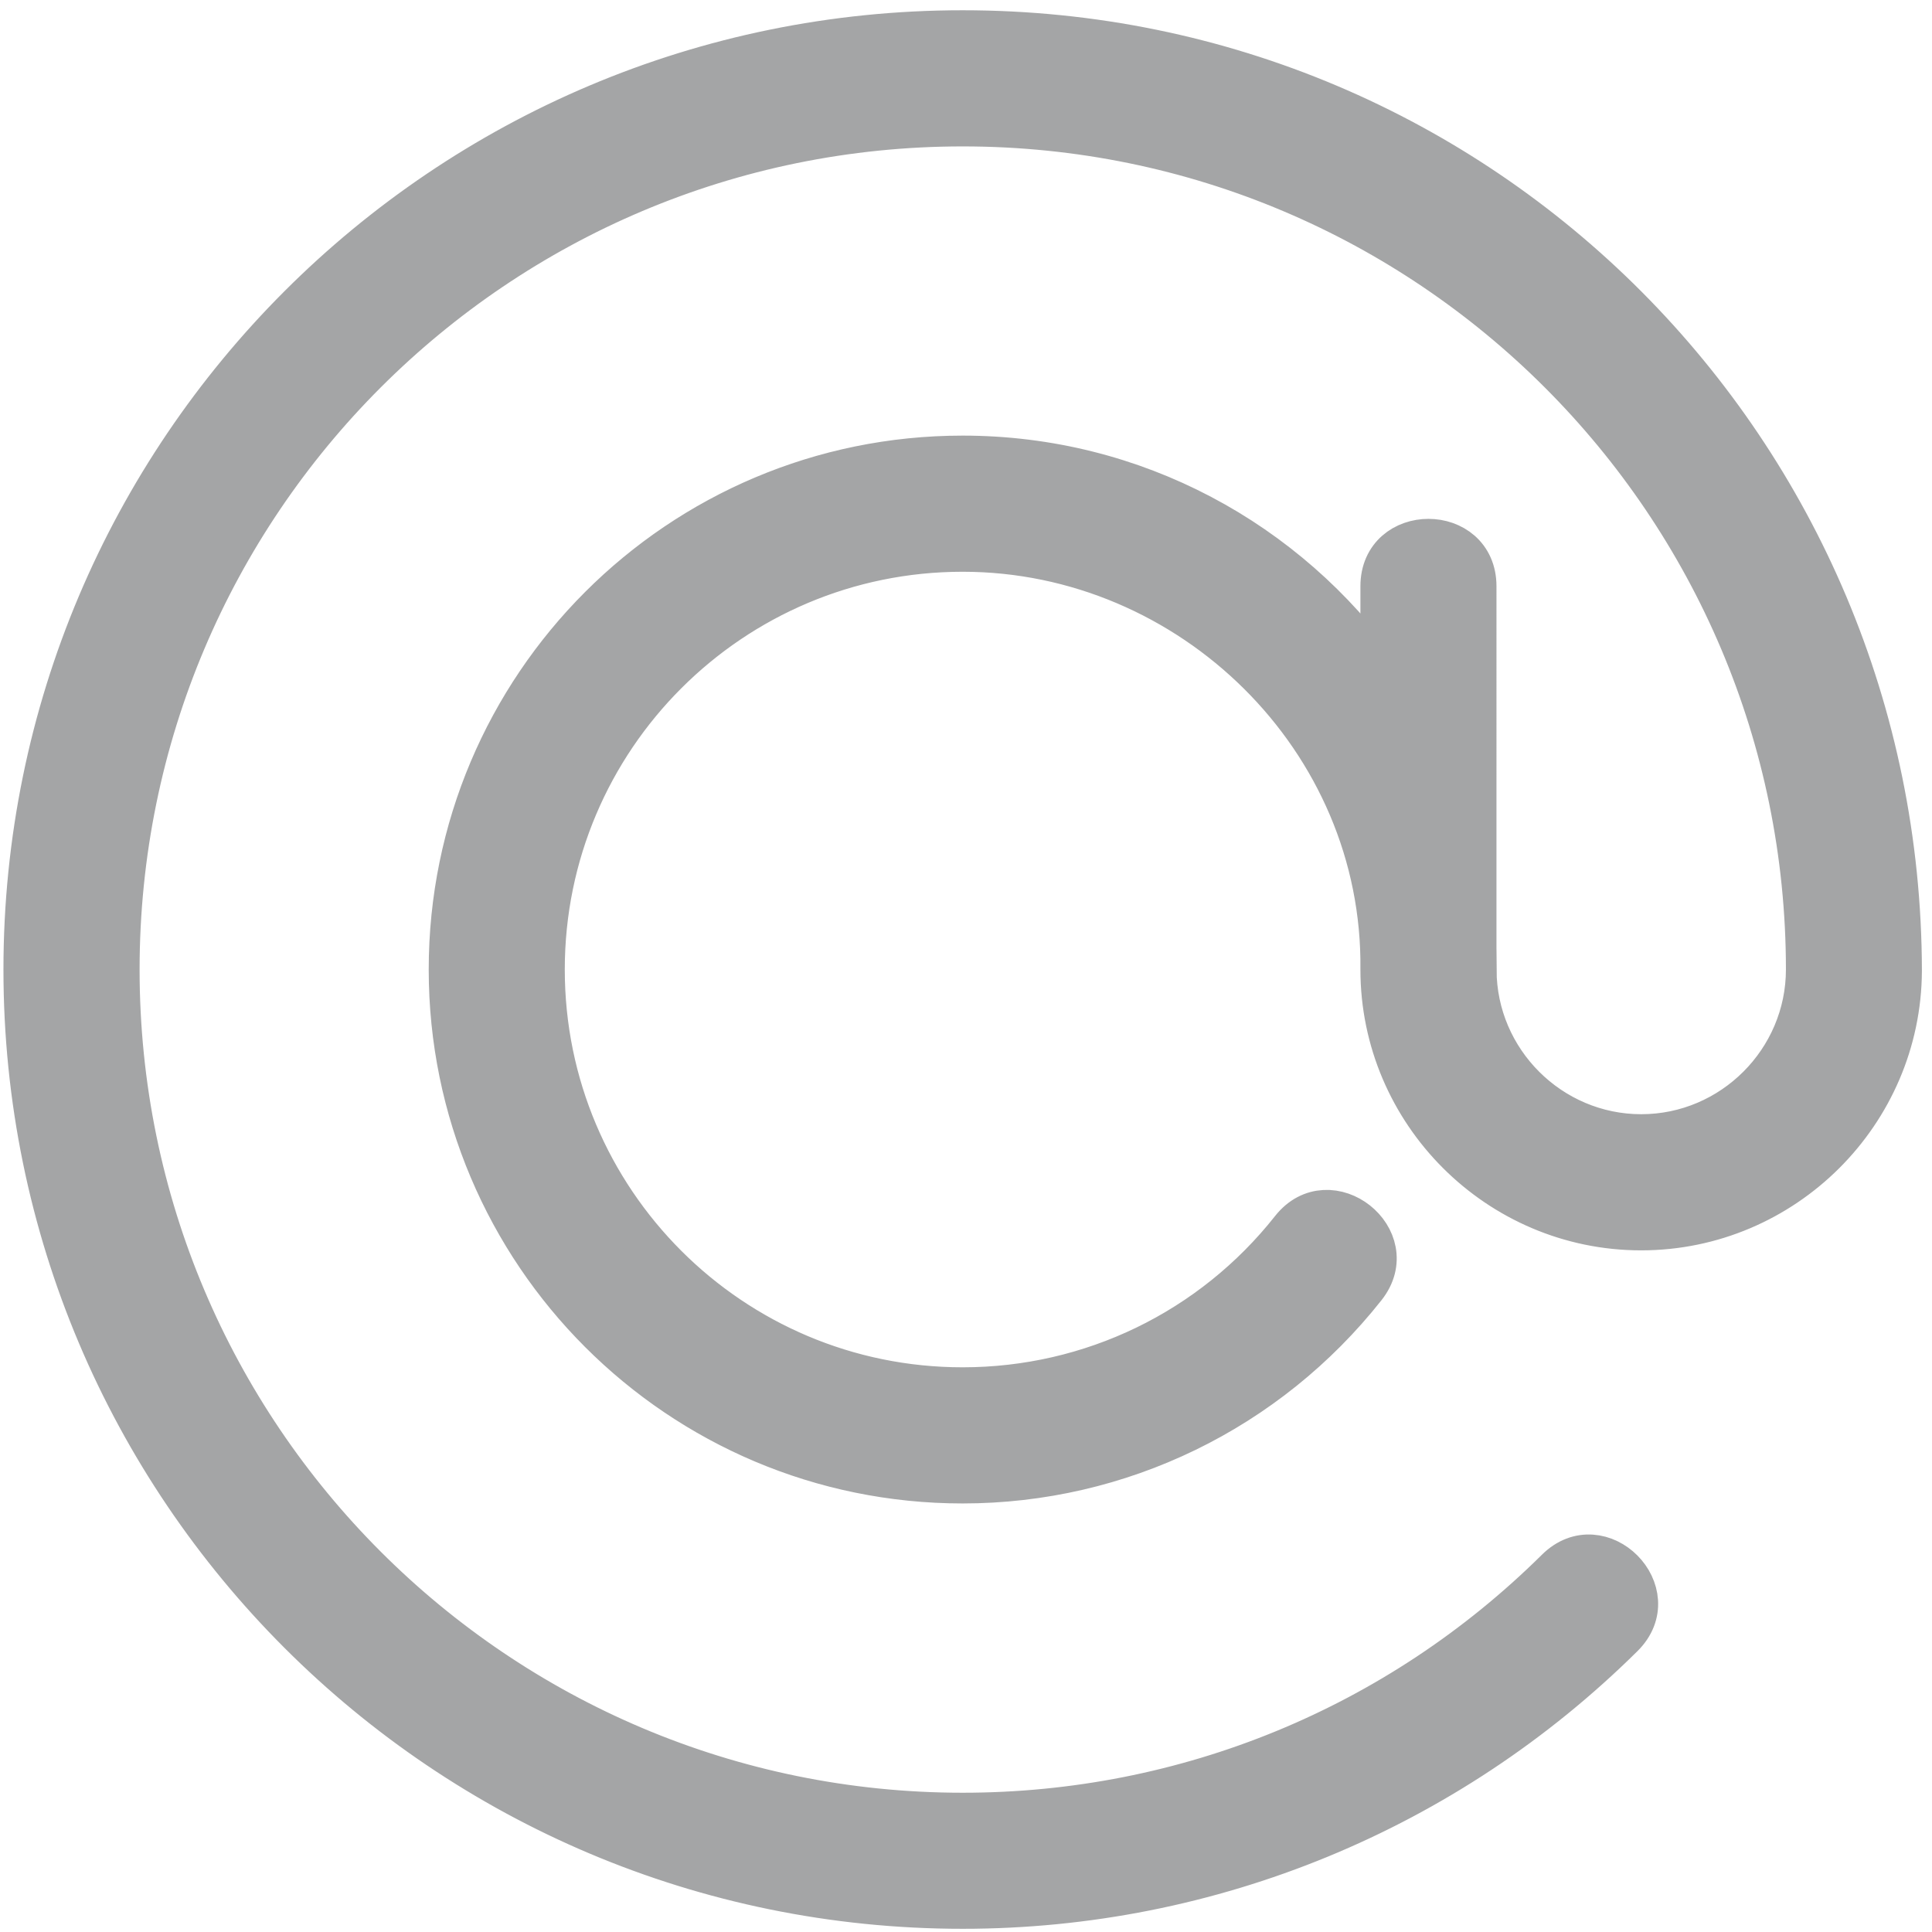
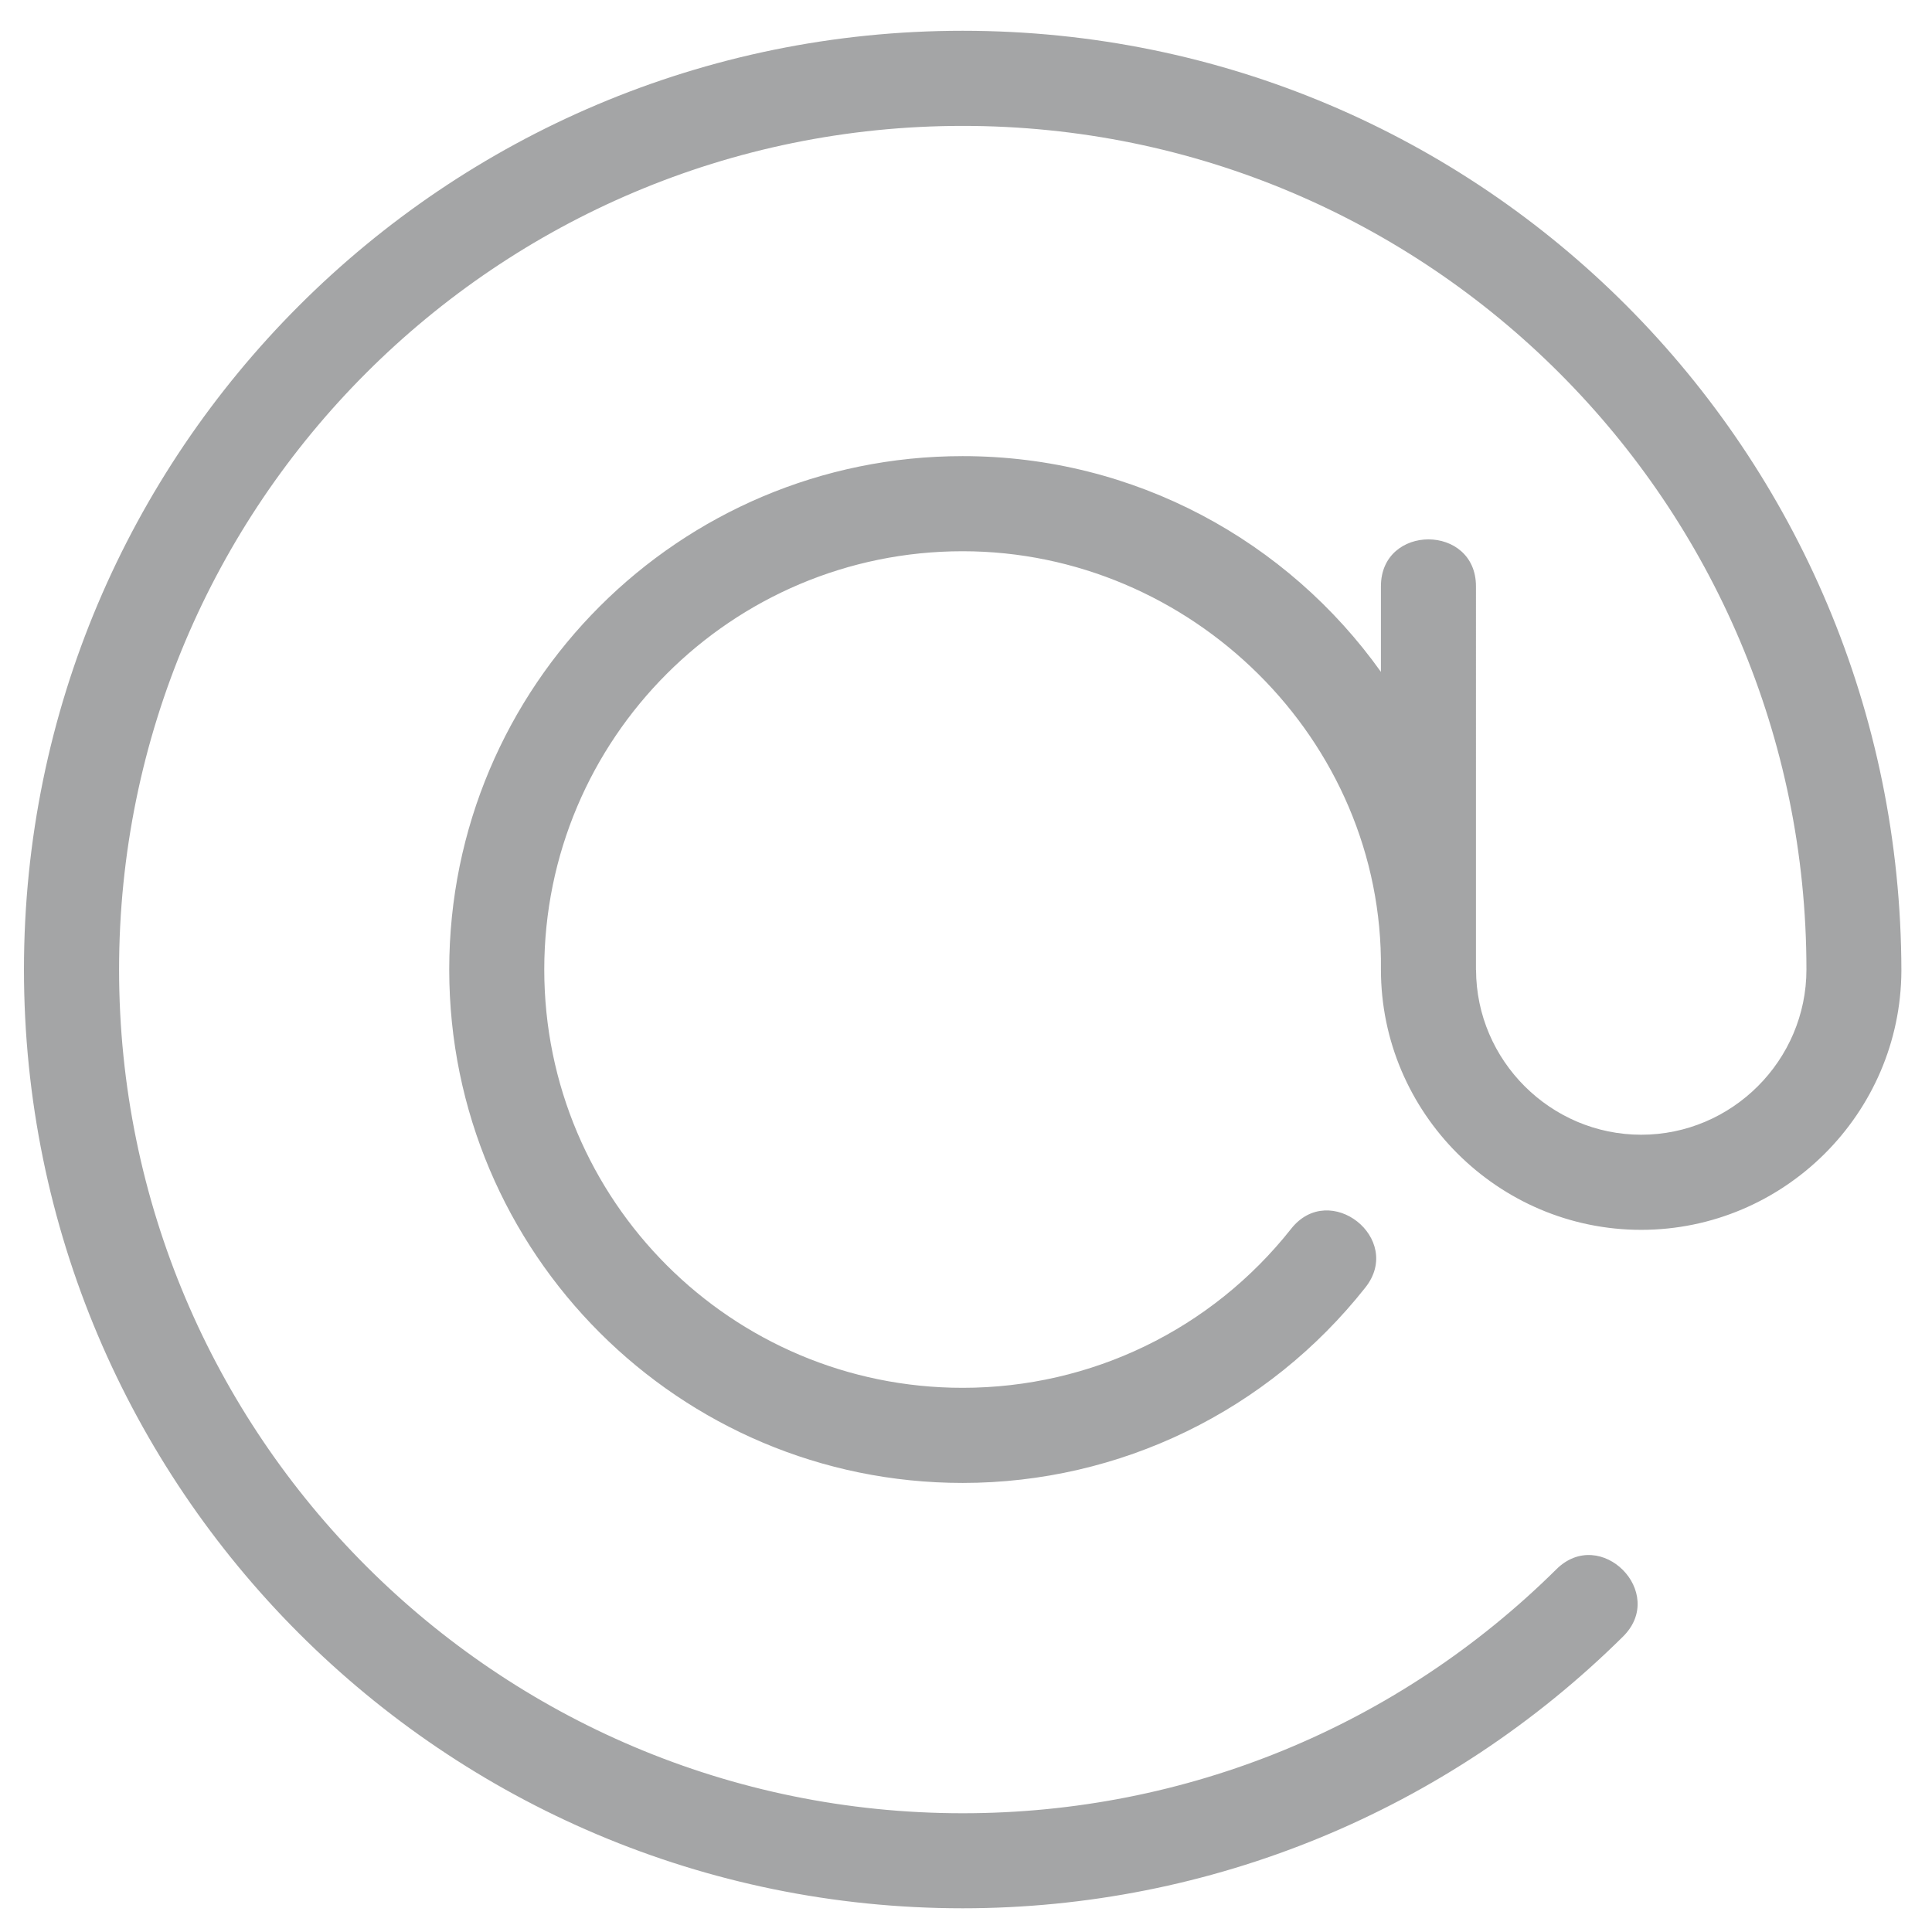
<svg xmlns="http://www.w3.org/2000/svg" version="1.1" id="Layer_1" x="0px" y="0px" width="23.542px" height="23.542px" viewBox="0 0 23.542 23.542" enable-background="new 0 0 23.542 23.542" xml:space="preserve">
  <path fill="#A4A5A6" d="M17.986,11.819c0.003,1.104,0.908,2.008,2.013,2.008c1.106,0,2.013-0.906,2.013-2.013  c0-5.678-4.603-10.28-10.281-10.28c-5.678,0-10.28,4.603-10.28,10.28c0,5.679,4.604,10.281,10.28,10.281  c2.721,0,5.3-1.058,7.233-2.972c0.539-0.536,1.353,0.283,0.814,0.818c-2.146,2.125-5.027,3.312-8.047,3.312  c-6.318,0-11.439-5.122-11.439-11.439S5.414,0.375,11.731,0.375c6.34,0,11.428,5.124,11.438,11.455  c-0.008,1.738-1.431,3.156-3.171,3.156c-1.745,0-3.171-1.427-3.171-3.172c0.033-2.803-2.316-5.097-5.097-5.097  c-2.815,0-5.098,2.282-5.098,5.097c0,2.815,2.282,5.097,5.098,5.097c1.565,0,3.032-0.709,4.003-1.938  c0.47-0.595,1.375,0.12,0.905,0.715c-1.189,1.505-2.99,2.382-4.908,2.382c-3.455,0-6.256-2.802-6.256-6.256  c0-3.455,2.801-6.256,6.256-6.256c2.103,0,3.963,1.038,5.097,2.629V7.144c0-0.762,1.158-0.762,1.158,0V11.819L17.986,11.819z" />
-   <path fill="none" stroke="#A4A5A6" stroke-width="0.5" d="M17.986,11.819c0.003,1.104,0.908,2.008,2.013,2.008  c1.106,0,2.013-0.906,2.013-2.013c0-5.678-4.603-10.28-10.281-10.28c-5.678,0-10.28,4.603-10.28,10.28  c0,5.679,4.604,10.281,10.28,10.281c2.721,0,5.3-1.058,7.233-2.972c0.539-0.536,1.353,0.283,0.814,0.818  c-2.146,2.125-5.027,3.312-8.047,3.312c-6.318,0-11.439-5.122-11.439-11.439S5.414,0.375,11.731,0.375  c6.34,0,11.428,5.124,11.438,11.455c-0.008,1.738-1.431,3.156-3.171,3.156c-1.745,0-3.171-1.427-3.171-3.172  c0.033-2.803-2.316-5.097-5.097-5.097c-2.815,0-5.098,2.282-5.098,5.097c0,2.815,2.282,5.097,5.098,5.097  c1.565,0,3.032-0.709,4.003-1.938c0.47-0.595,1.375,0.12,0.905,0.715c-1.189,1.505-2.99,2.382-4.908,2.382  c-3.455,0-6.256-2.802-6.256-6.256c0-3.455,2.801-6.256,6.256-6.256c2.103,0,3.963,1.038,5.097,2.629V7.144  c0-0.762,1.158-0.762,1.158,0V11.819L17.986,11.819z" />
</svg>